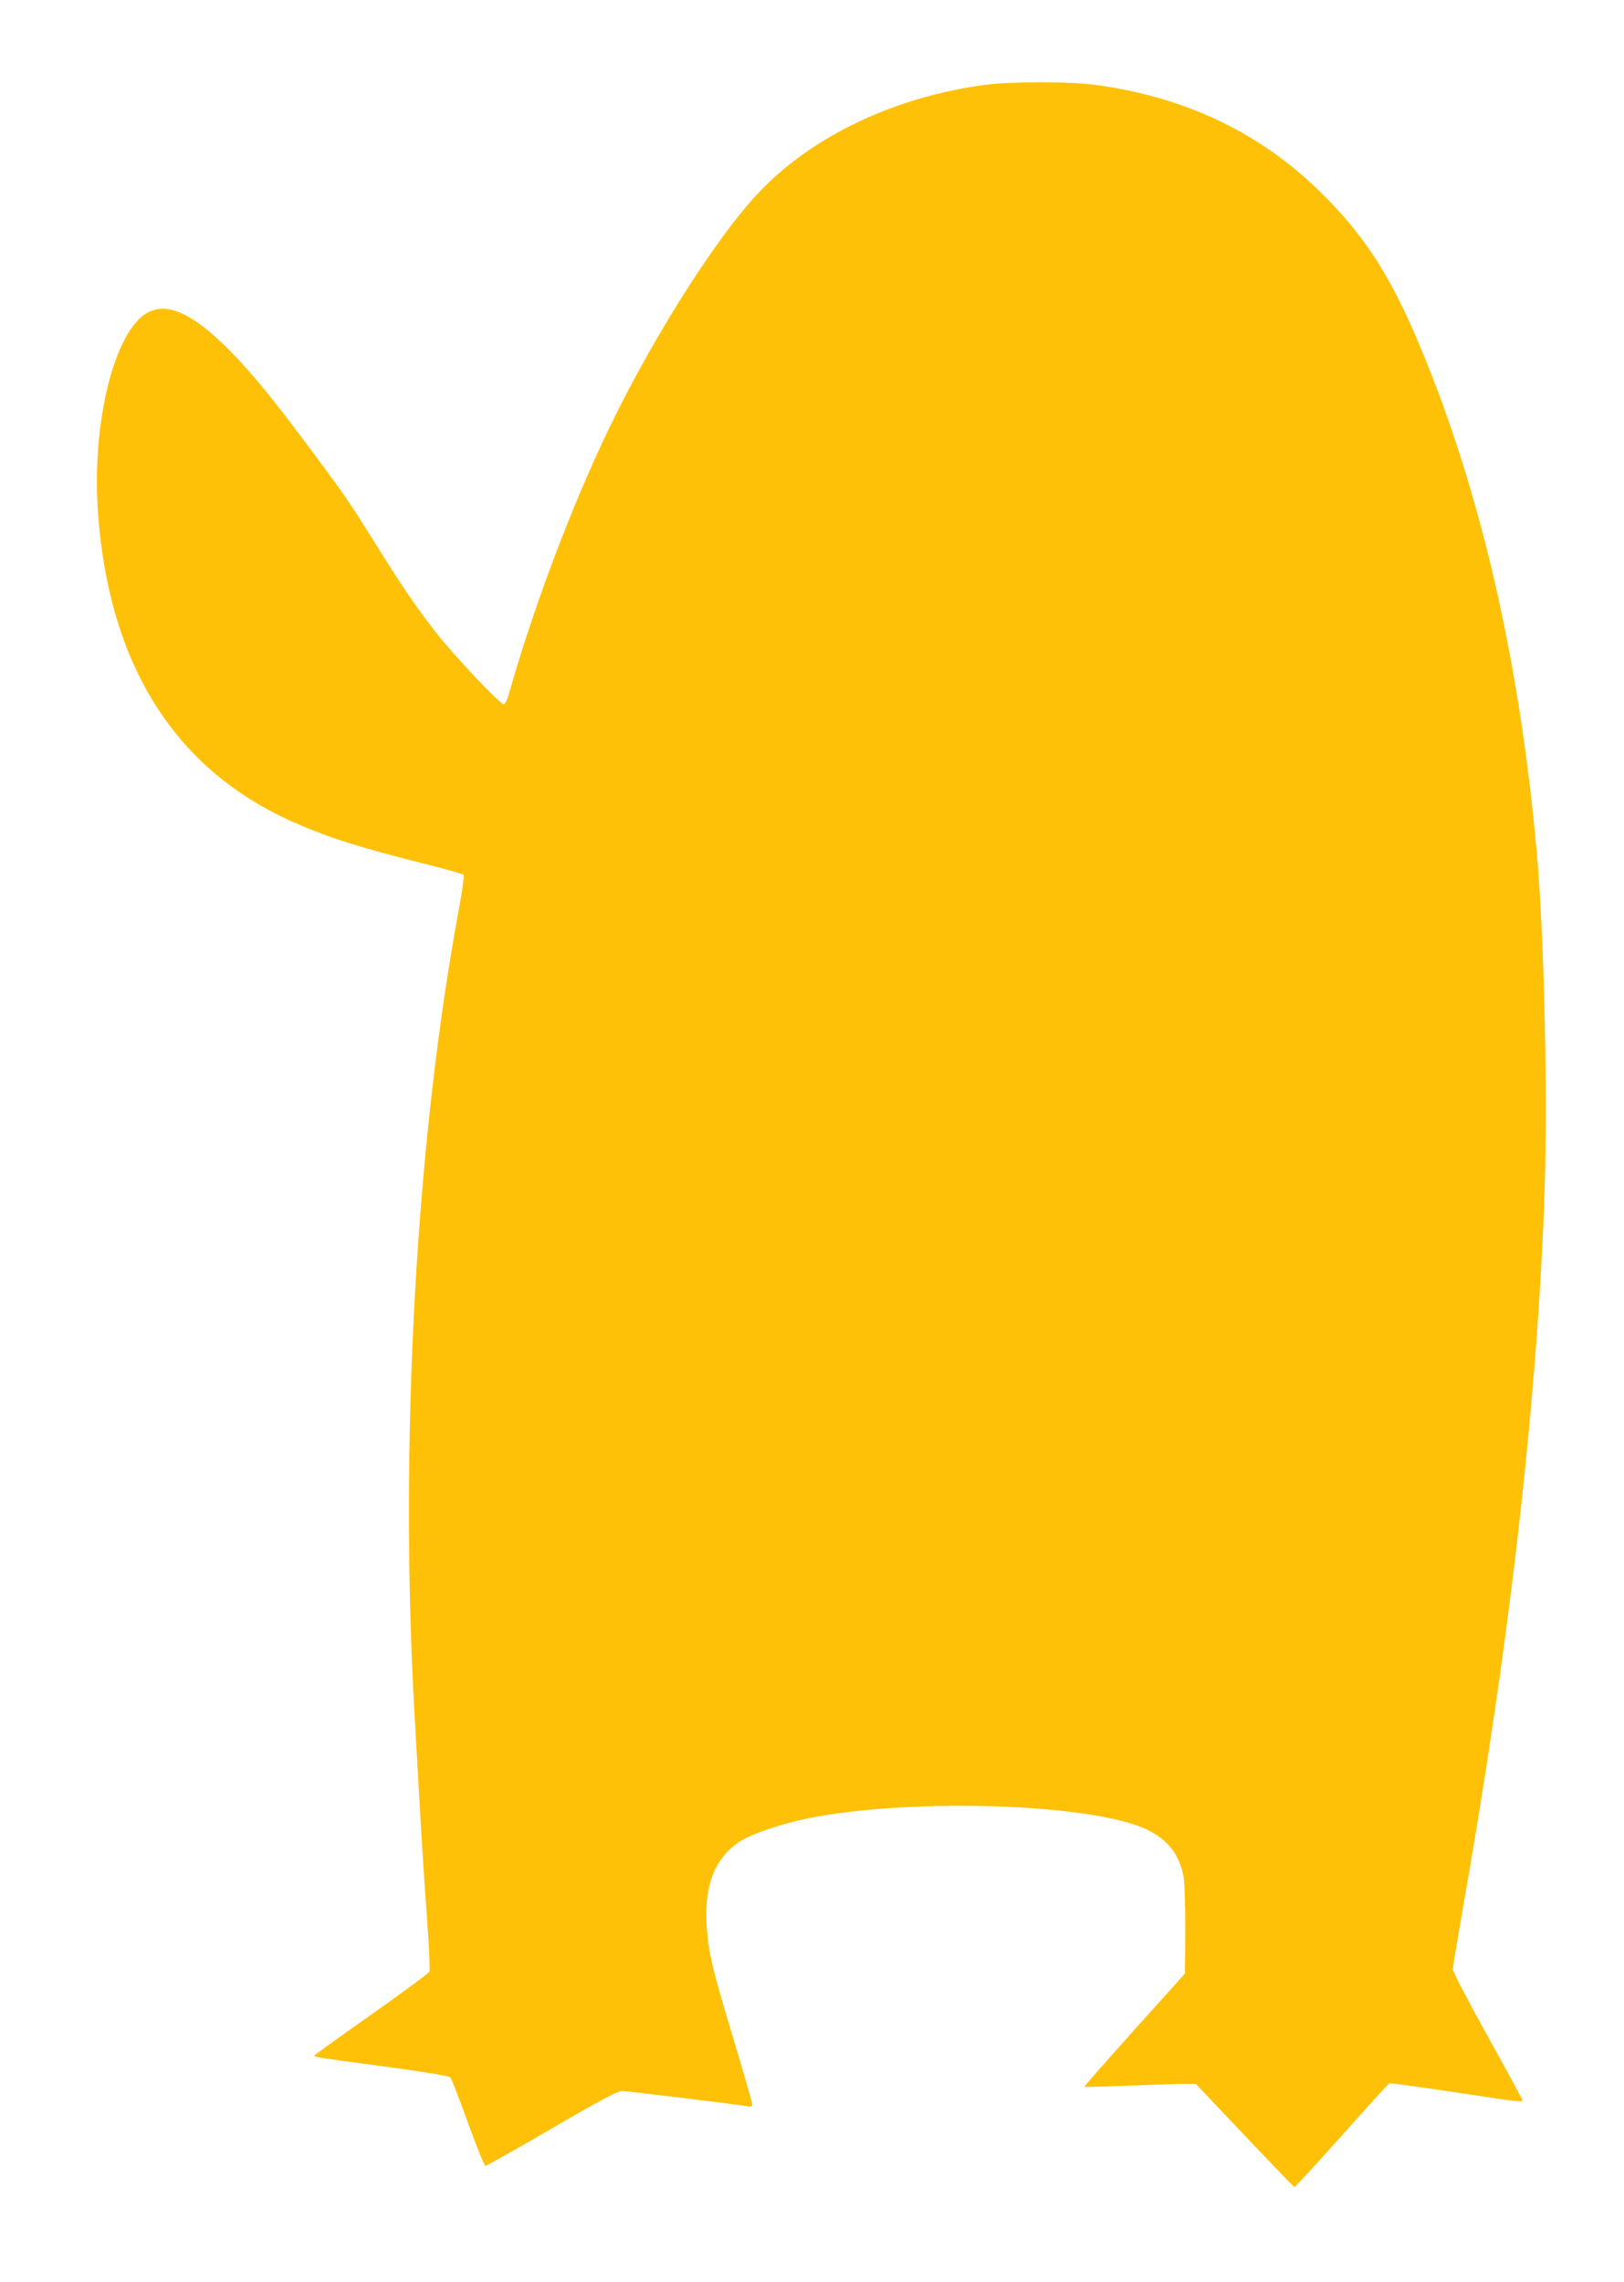
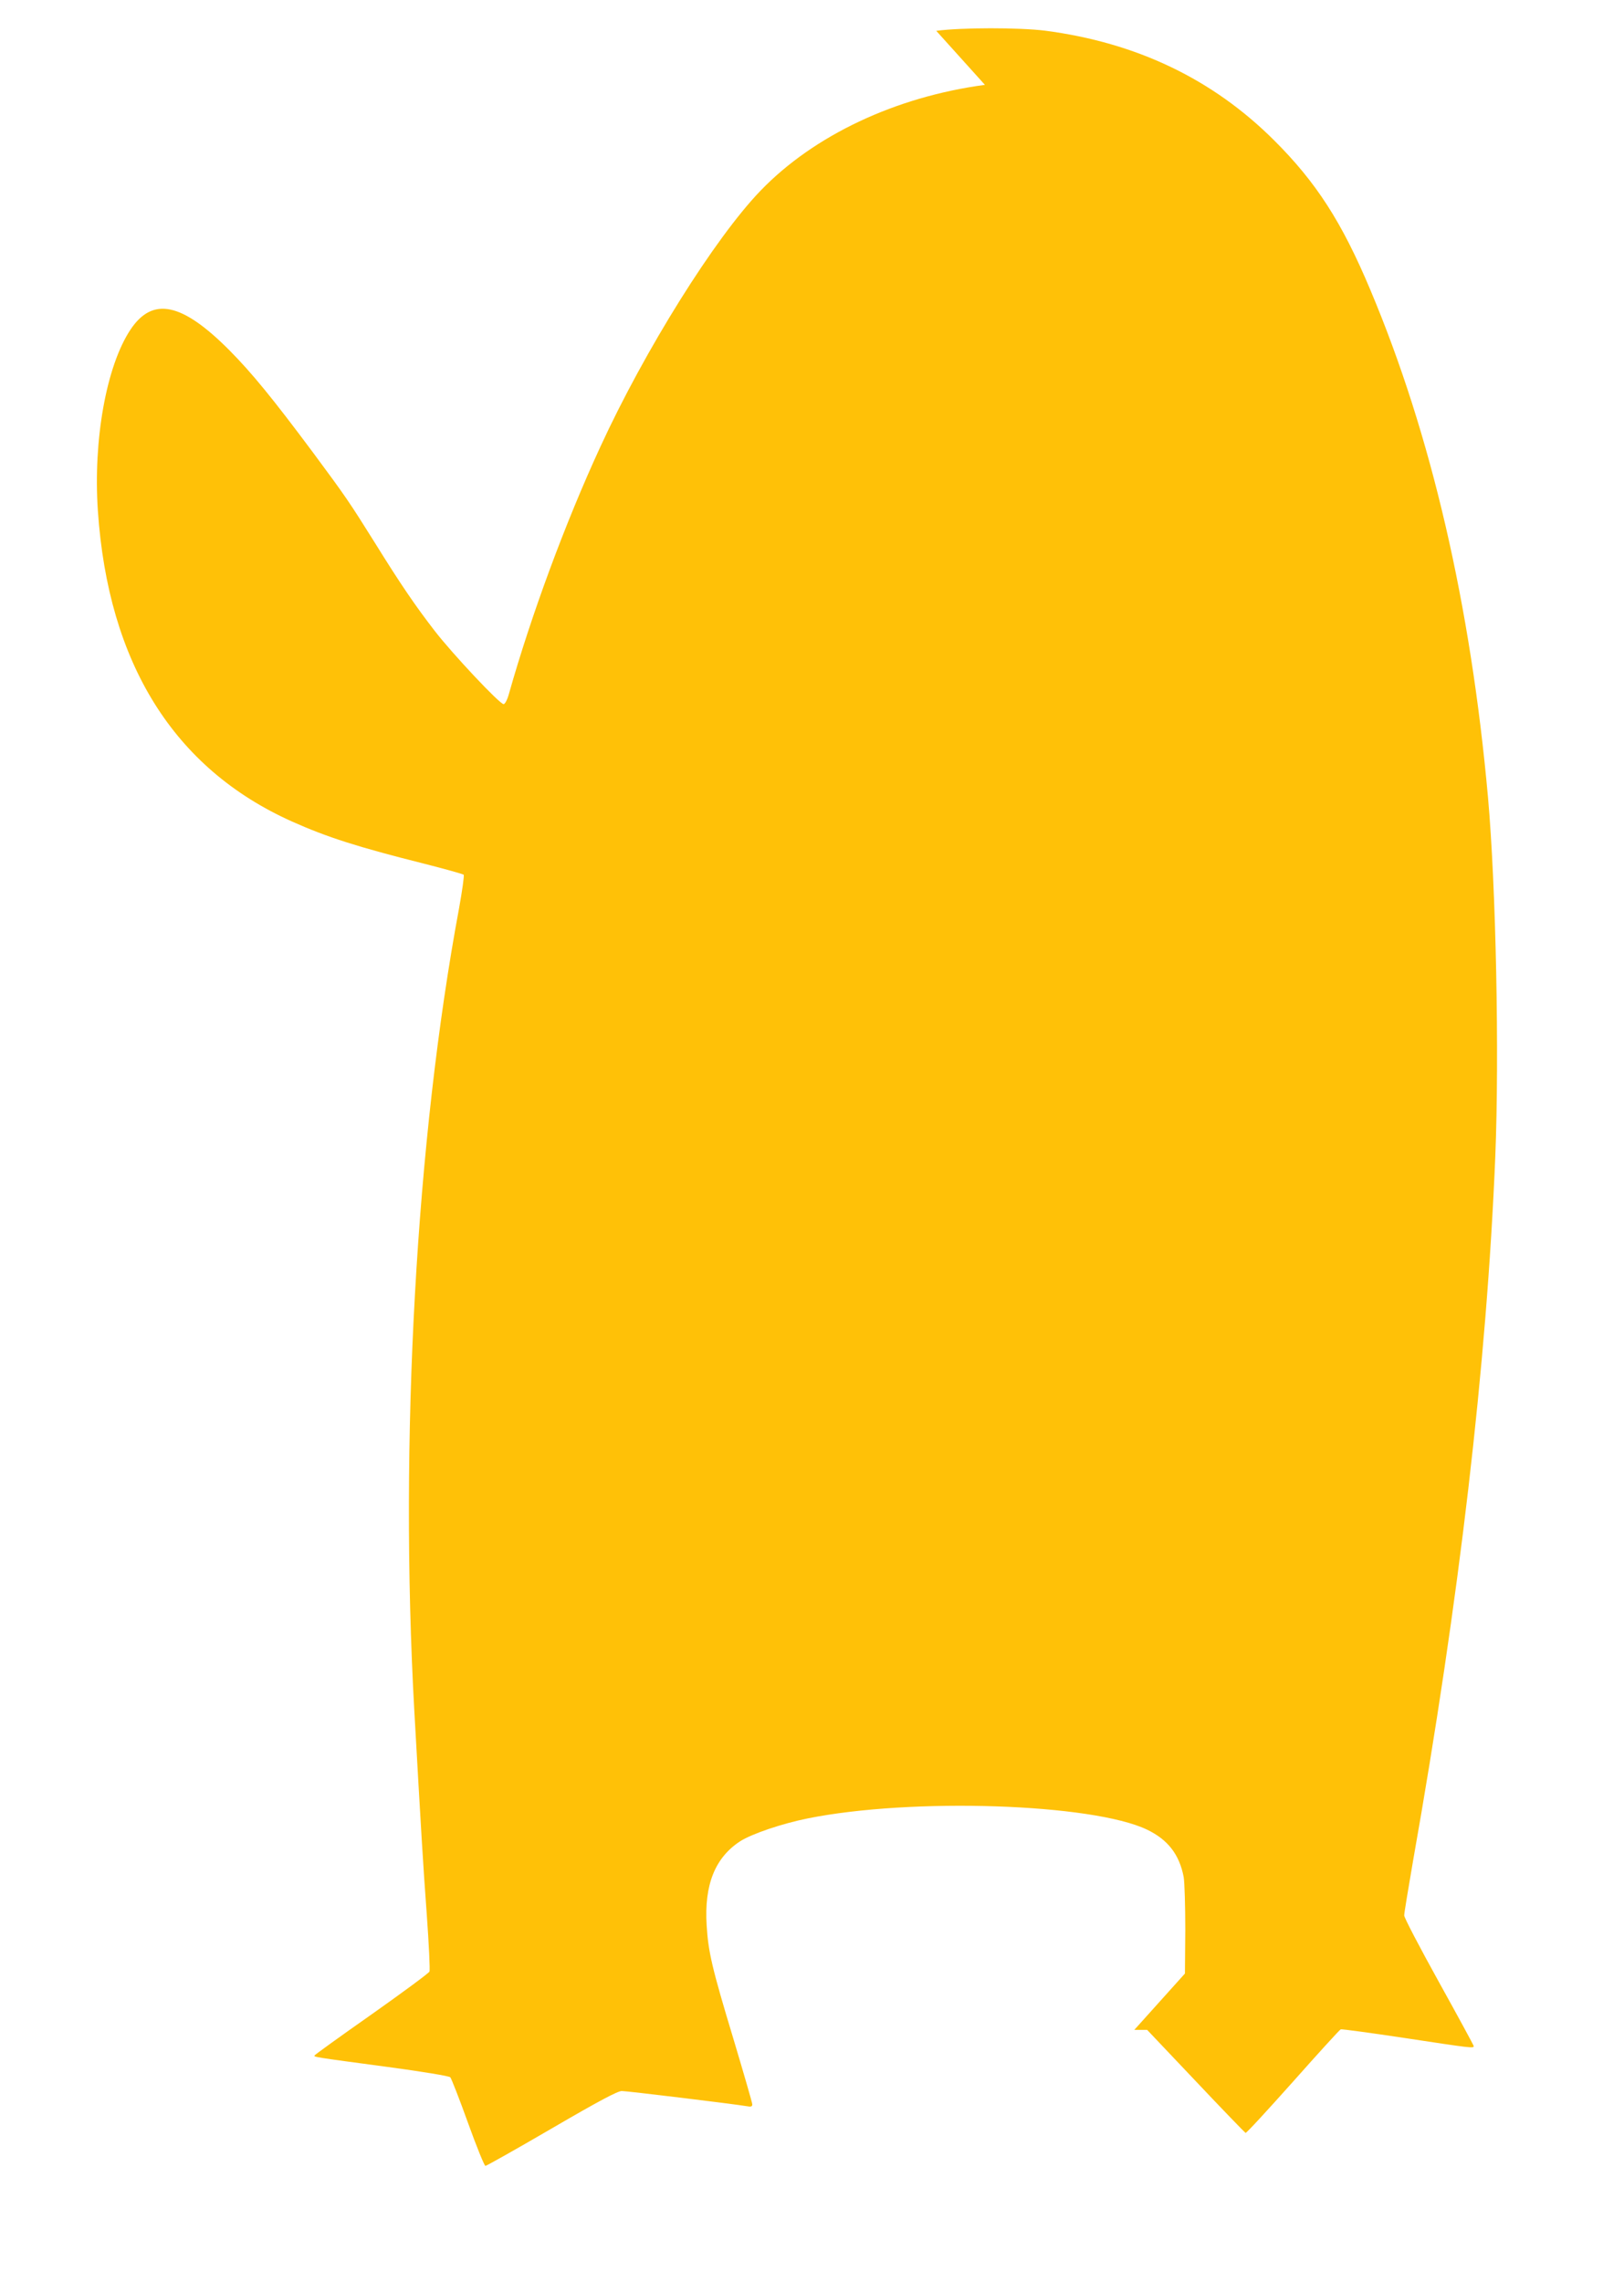
<svg xmlns="http://www.w3.org/2000/svg" version="1.0" width="911pt" height="1280pt" viewBox="0 0 911 1280" preserveAspectRatio="xMidYMid meet">
  <g transform="translate(0,1280) scale(0.1,-0.1)" fill="#ffc107" stroke="none">
-     <path d="M5525 12324 c-501 -67 -959 -283 -1258 -593 -257 -266 -650 -895 -900 -1439 -197 -427 -388 -945 -512 -1384 -9 -33 -22 -58 -30 -58 -22 0 -284 279 -385 409 -112 145 -193 264 -337 496 -144 230 -163 258 -346 505 -228 306 -345 449 -471 576 -266 267 -430 301 -554 115 -135 -203 -210 -618 -183 -1016 58 -856 426 -1446 1088 -1743 199 -89 368 -143 742 -237 118 -30 218 -58 222 -62 4 -4 -8 -89 -26 -189 -241 -1293 -335 -2983 -251 -4499 39 -690 49 -860 70 -1145 12 -168 19 -312 15 -320 -4 -9 -149 -116 -323 -239 -174 -122 -318 -226 -321 -231 -6 -9 -10 -9 410 -65 193 -26 345 -51 351 -58 6 -7 51 -121 99 -255 48 -133 92 -242 98 -242 6 0 173 94 372 210 264 154 370 210 393 210 29 0 622 -72 700 -85 25 -5 32 -2 32 10 0 9 -48 174 -106 368 -120 397 -141 487 -150 637 -14 227 47 379 188 471 66 42 234 99 378 128 584 118 1599 84 1905 -63 116 -56 181 -139 205 -266 5 -29 9 -163 9 -297 l-2 -244 -284 -316 c-156 -174 -282 -317 -280 -319 2 -2 111 1 243 6 131 5 271 10 310 10 l72 0 272 -287 c150 -159 276 -289 280 -291 5 -2 124 128 266 287 142 160 262 292 268 294 6 2 169 -20 361 -49 375 -57 385 -58 385 -45 0 4 -88 166 -195 359 -107 193 -195 361 -195 374 0 13 23 151 50 308 259 1463 413 2781 461 3950 23 571 4 1510 -41 2015 -97 1078 -318 2034 -660 2846 -160 381 -304 604 -540 839 -345 344 -772 548 -1285 615 -146 18 -468 18 -610 -1z" />
+     <path d="M5525 12324 c-501 -67 -959 -283 -1258 -593 -257 -266 -650 -895 -900 -1439 -197 -427 -388 -945 -512 -1384 -9 -33 -22 -58 -30 -58 -22 0 -284 279 -385 409 -112 145 -193 264 -337 496 -144 230 -163 258 -346 505 -228 306 -345 449 -471 576 -266 267 -430 301 -554 115 -135 -203 -210 -618 -183 -1016 58 -856 426 -1446 1088 -1743 199 -89 368 -143 742 -237 118 -30 218 -58 222 -62 4 -4 -8 -89 -26 -189 -241 -1293 -335 -2983 -251 -4499 39 -690 49 -860 70 -1145 12 -168 19 -312 15 -320 -4 -9 -149 -116 -323 -239 -174 -122 -318 -226 -321 -231 -6 -9 -10 -9 410 -65 193 -26 345 -51 351 -58 6 -7 51 -121 99 -255 48 -133 92 -242 98 -242 6 0 173 94 372 210 264 154 370 210 393 210 29 0 622 -72 700 -85 25 -5 32 -2 32 10 0 9 -48 174 -106 368 -120 397 -141 487 -150 637 -14 227 47 379 188 471 66 42 234 99 378 128 584 118 1599 84 1905 -63 116 -56 181 -139 205 -266 5 -29 9 -163 9 -297 l-2 -244 -284 -316 l72 0 272 -287 c150 -159 276 -289 280 -291 5 -2 124 128 266 287 142 160 262 292 268 294 6 2 169 -20 361 -49 375 -57 385 -58 385 -45 0 4 -88 166 -195 359 -107 193 -195 361 -195 374 0 13 23 151 50 308 259 1463 413 2781 461 3950 23 571 4 1510 -41 2015 -97 1078 -318 2034 -660 2846 -160 381 -304 604 -540 839 -345 344 -772 548 -1285 615 -146 18 -468 18 -610 -1z" />
  </g>
</svg>